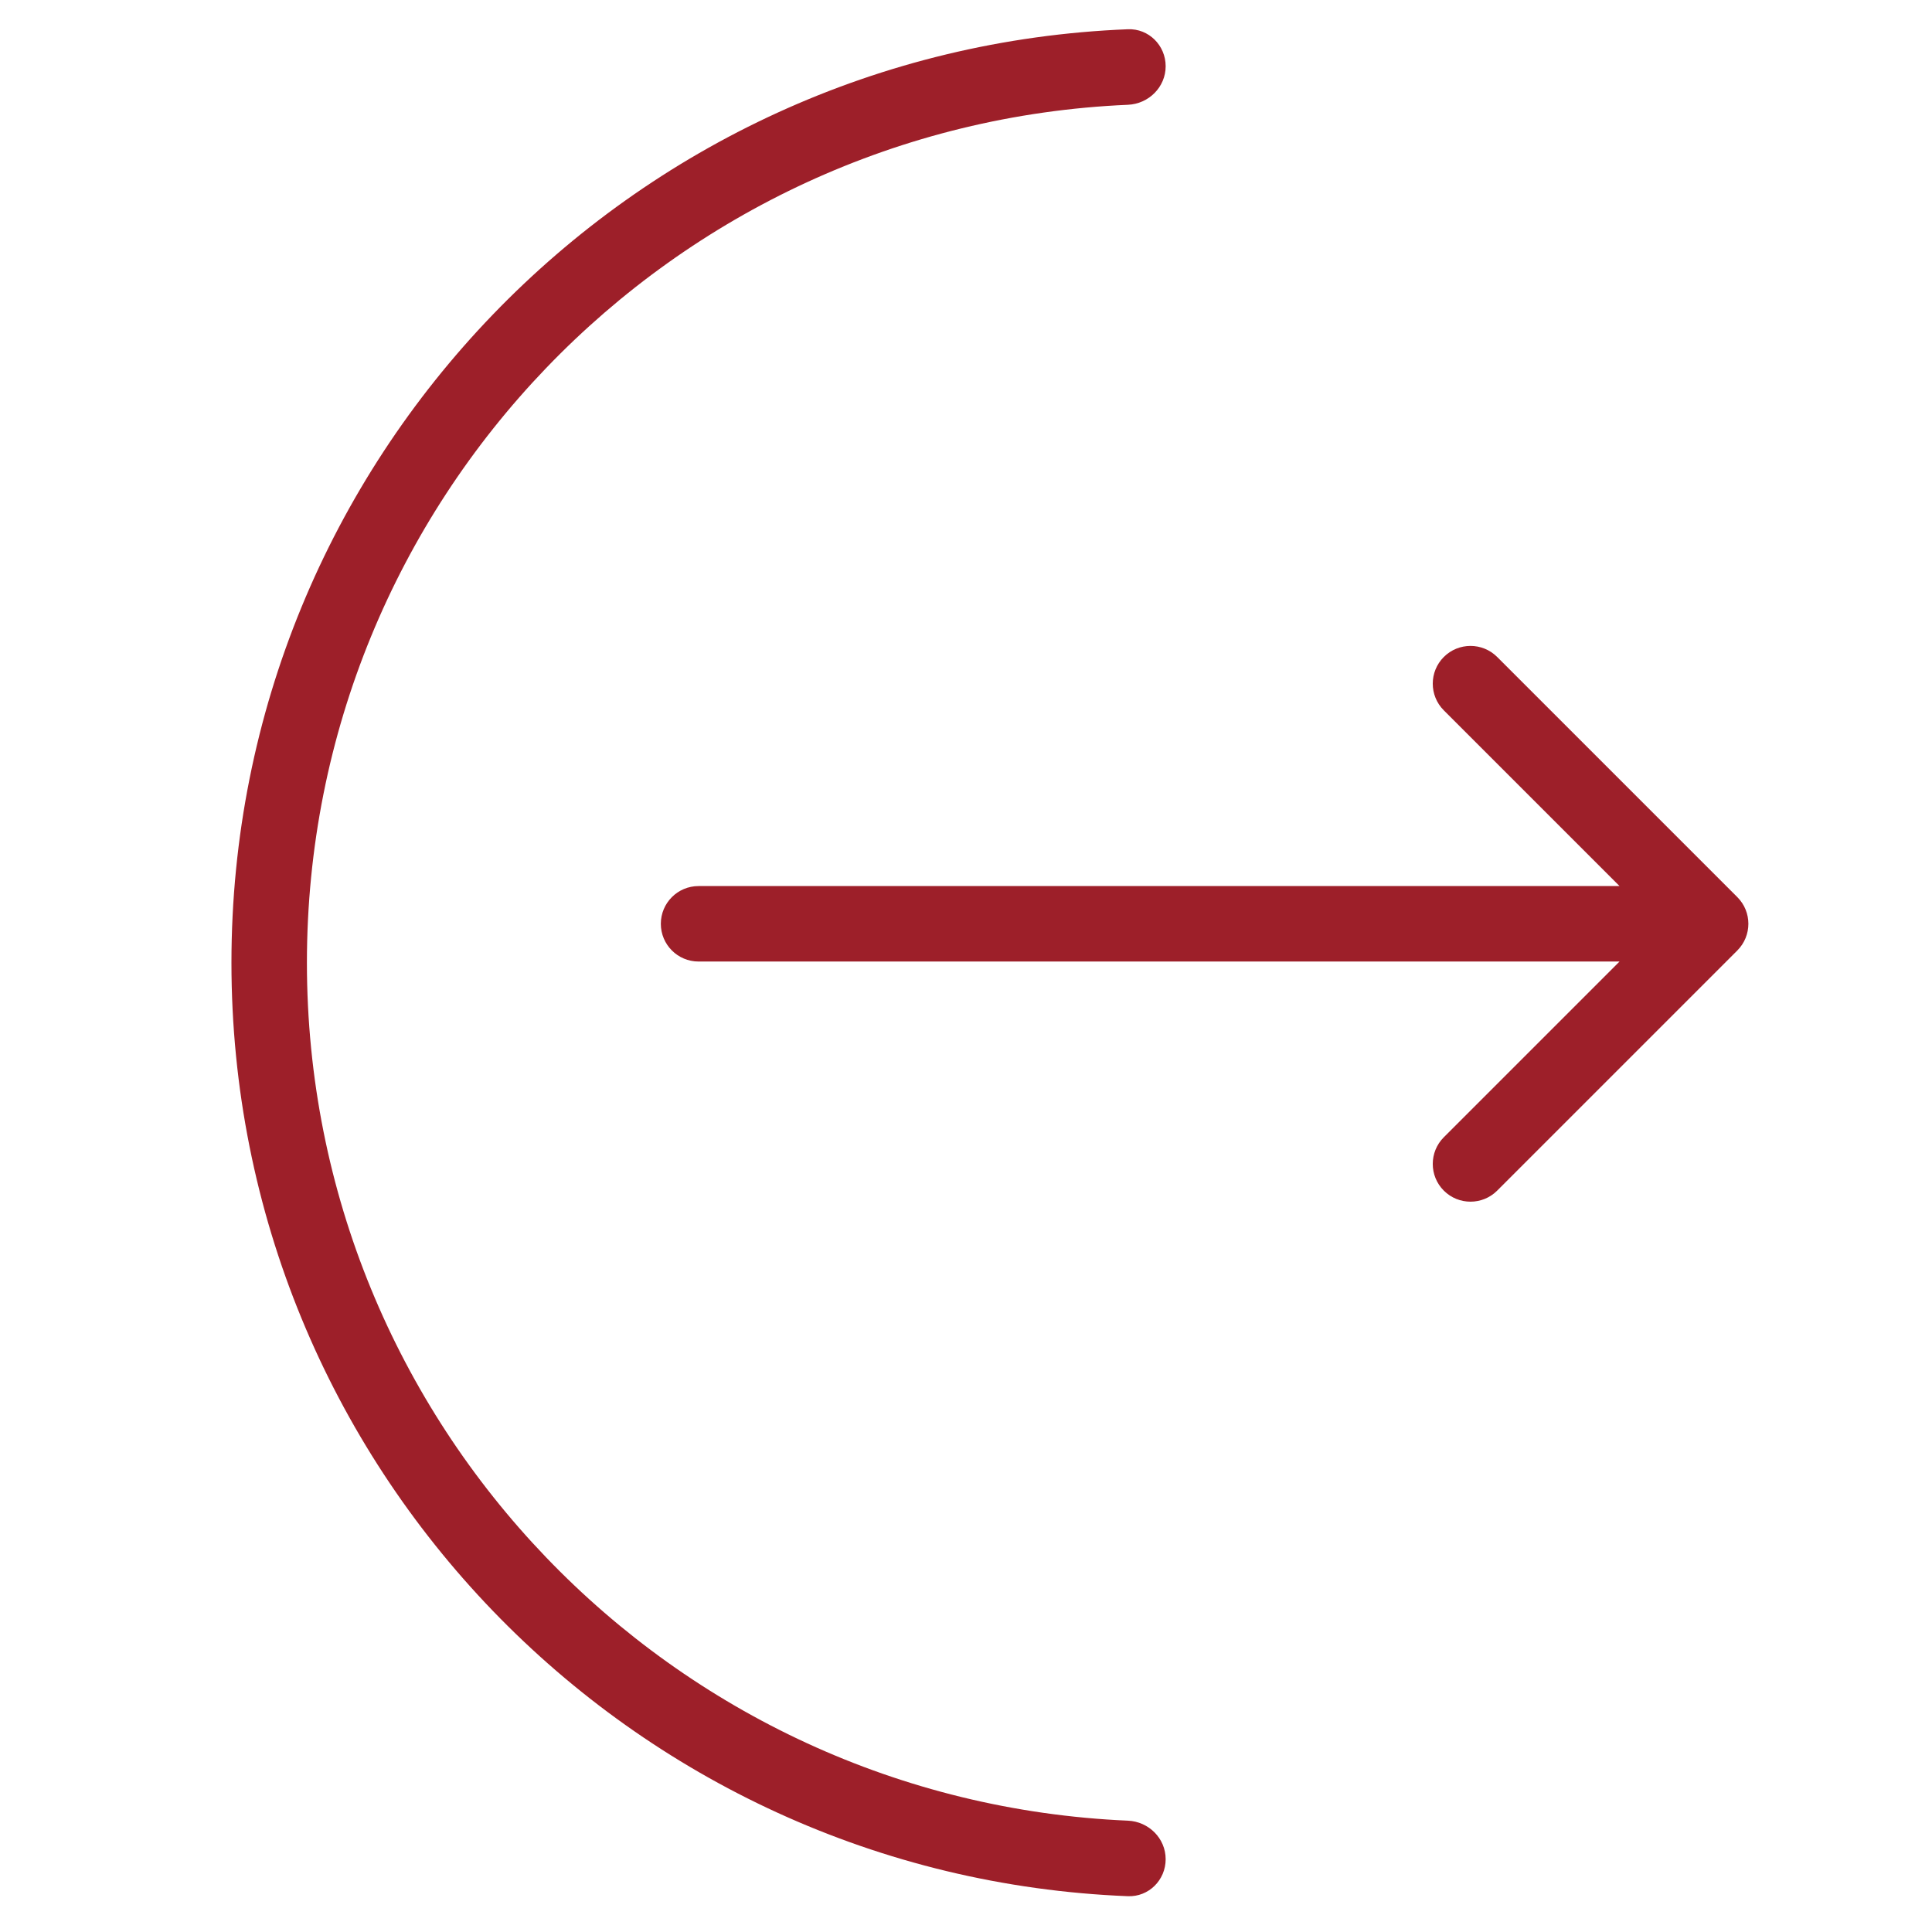
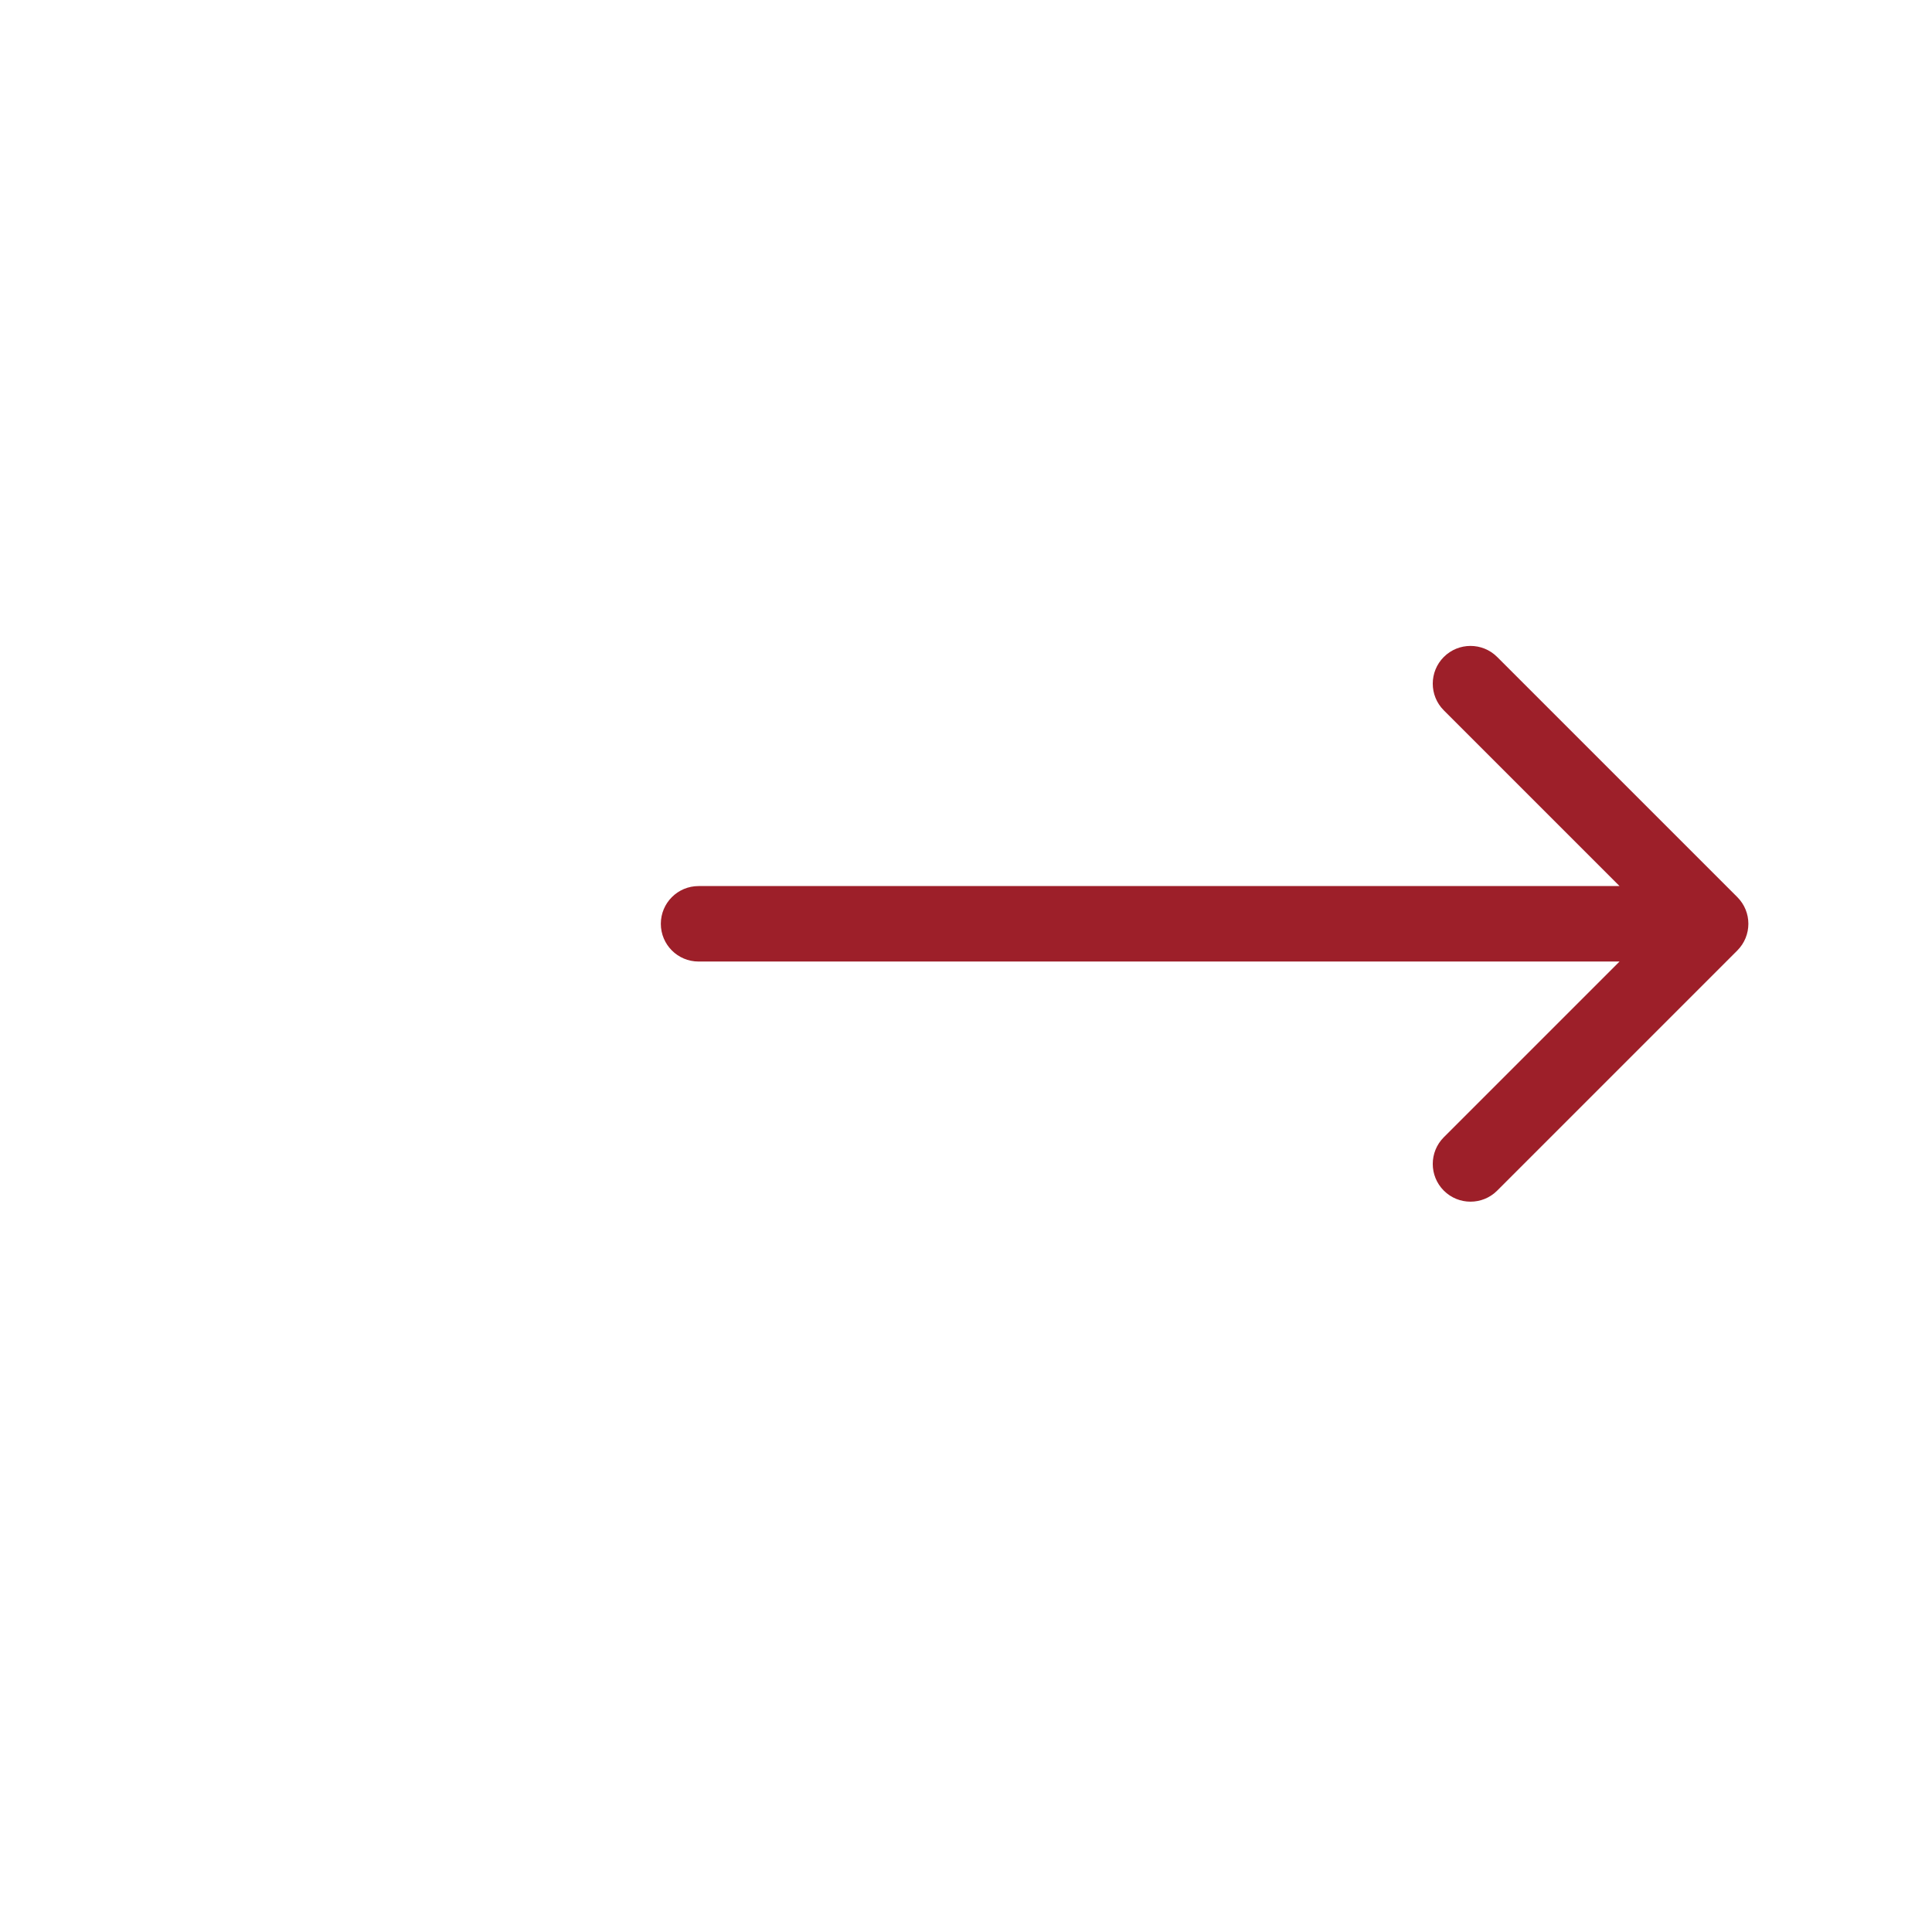
<svg xmlns="http://www.w3.org/2000/svg" width="64" height="64" viewBox="0 0 64 64" fill="none">
-   <path fill-rule="evenodd" clip-rule="evenodd" d="M38.614 2.194C38.614 1.504 38.053 0.941 37.363 0.969C20.851 1.625 7.667 15.219 7.667 31.891C7.667 48.564 20.851 62.157 37.363 62.814C38.053 62.841 38.614 62.279 38.614 61.589C38.614 60.898 38.053 60.342 37.364 60.312C22.233 59.657 10.167 47.183 10.167 31.891C10.167 16.599 22.233 4.126 37.364 3.471C38.053 3.441 38.614 2.884 38.614 2.194Z" fill="#9D1F29" />
  <path d="M23.141 29.352C22.45 29.352 21.891 29.912 21.891 30.602C21.891 31.292 22.45 31.852 23.141 31.852V29.352ZM57.551 31.486C58.039 30.997 58.039 30.206 57.551 29.718L49.596 21.763C49.108 21.275 48.316 21.275 47.828 21.763C47.34 22.251 47.34 23.043 47.828 23.531L54.899 30.602L47.828 37.673C47.34 38.161 47.34 38.953 47.828 39.441C48.316 39.929 49.108 39.929 49.596 39.441L57.551 31.486ZM23.141 31.852H56.667V29.352H23.141V31.852Z" fill="#9D1F29" />
</svg>